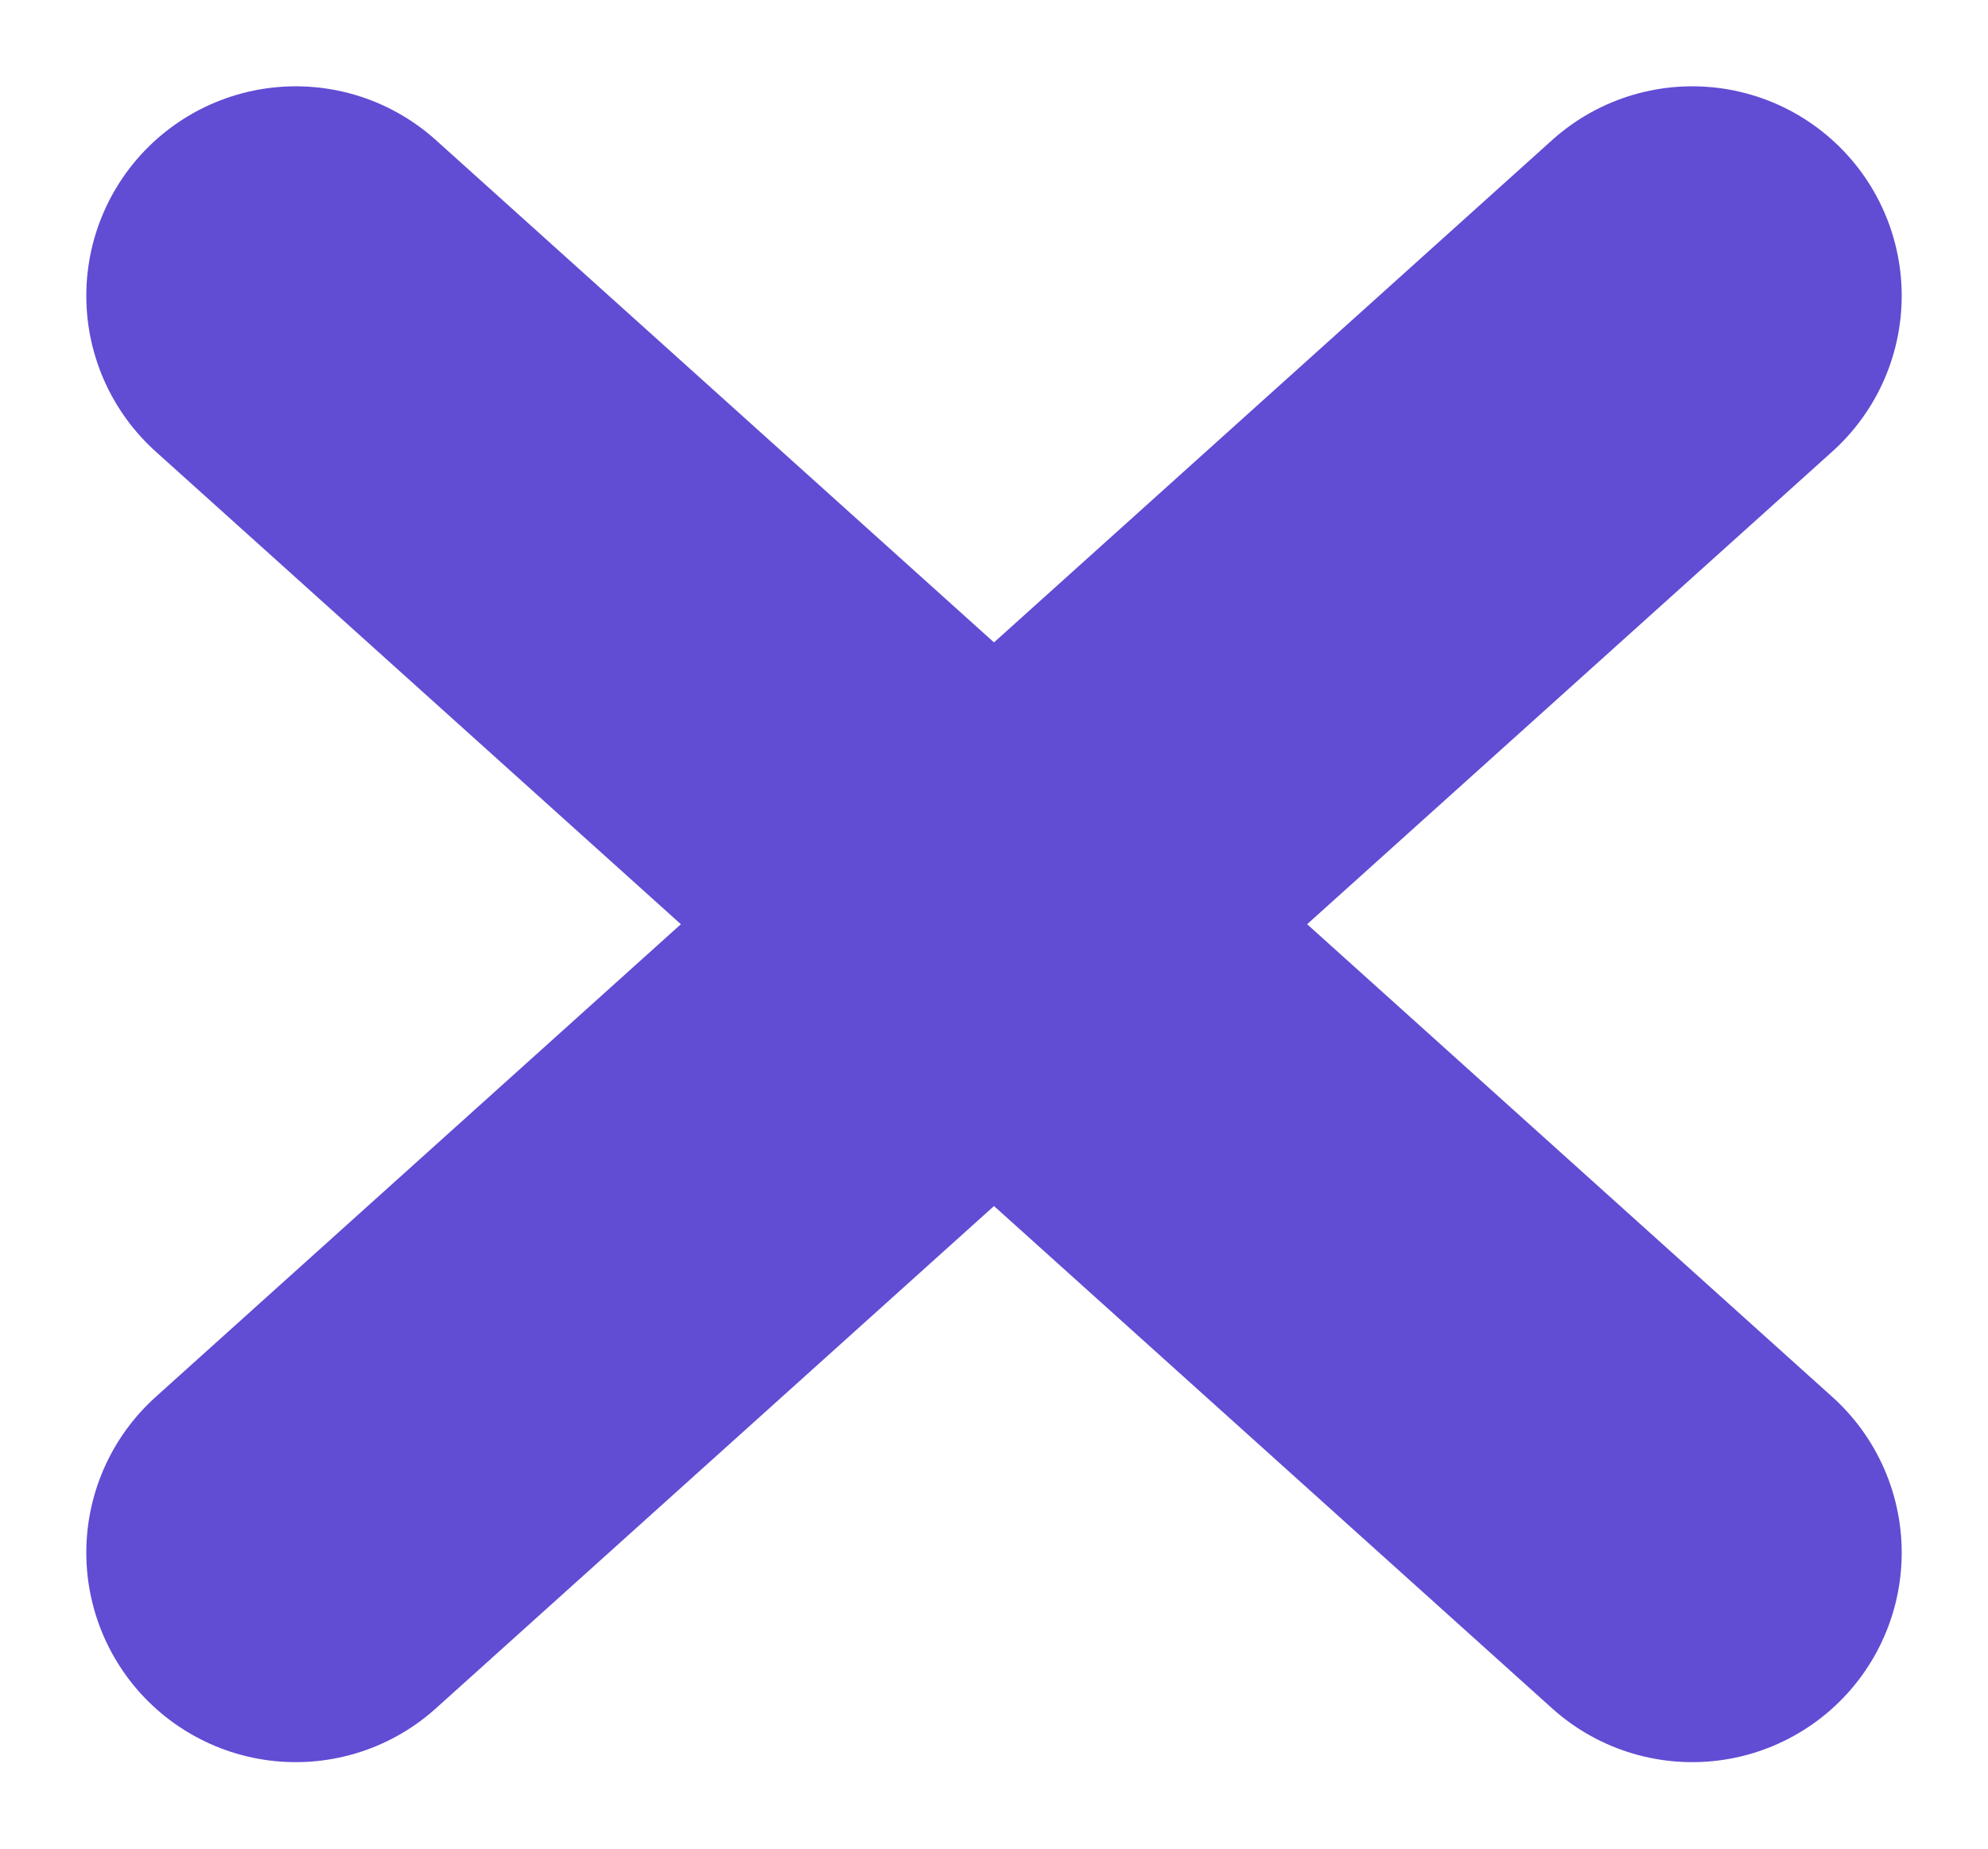
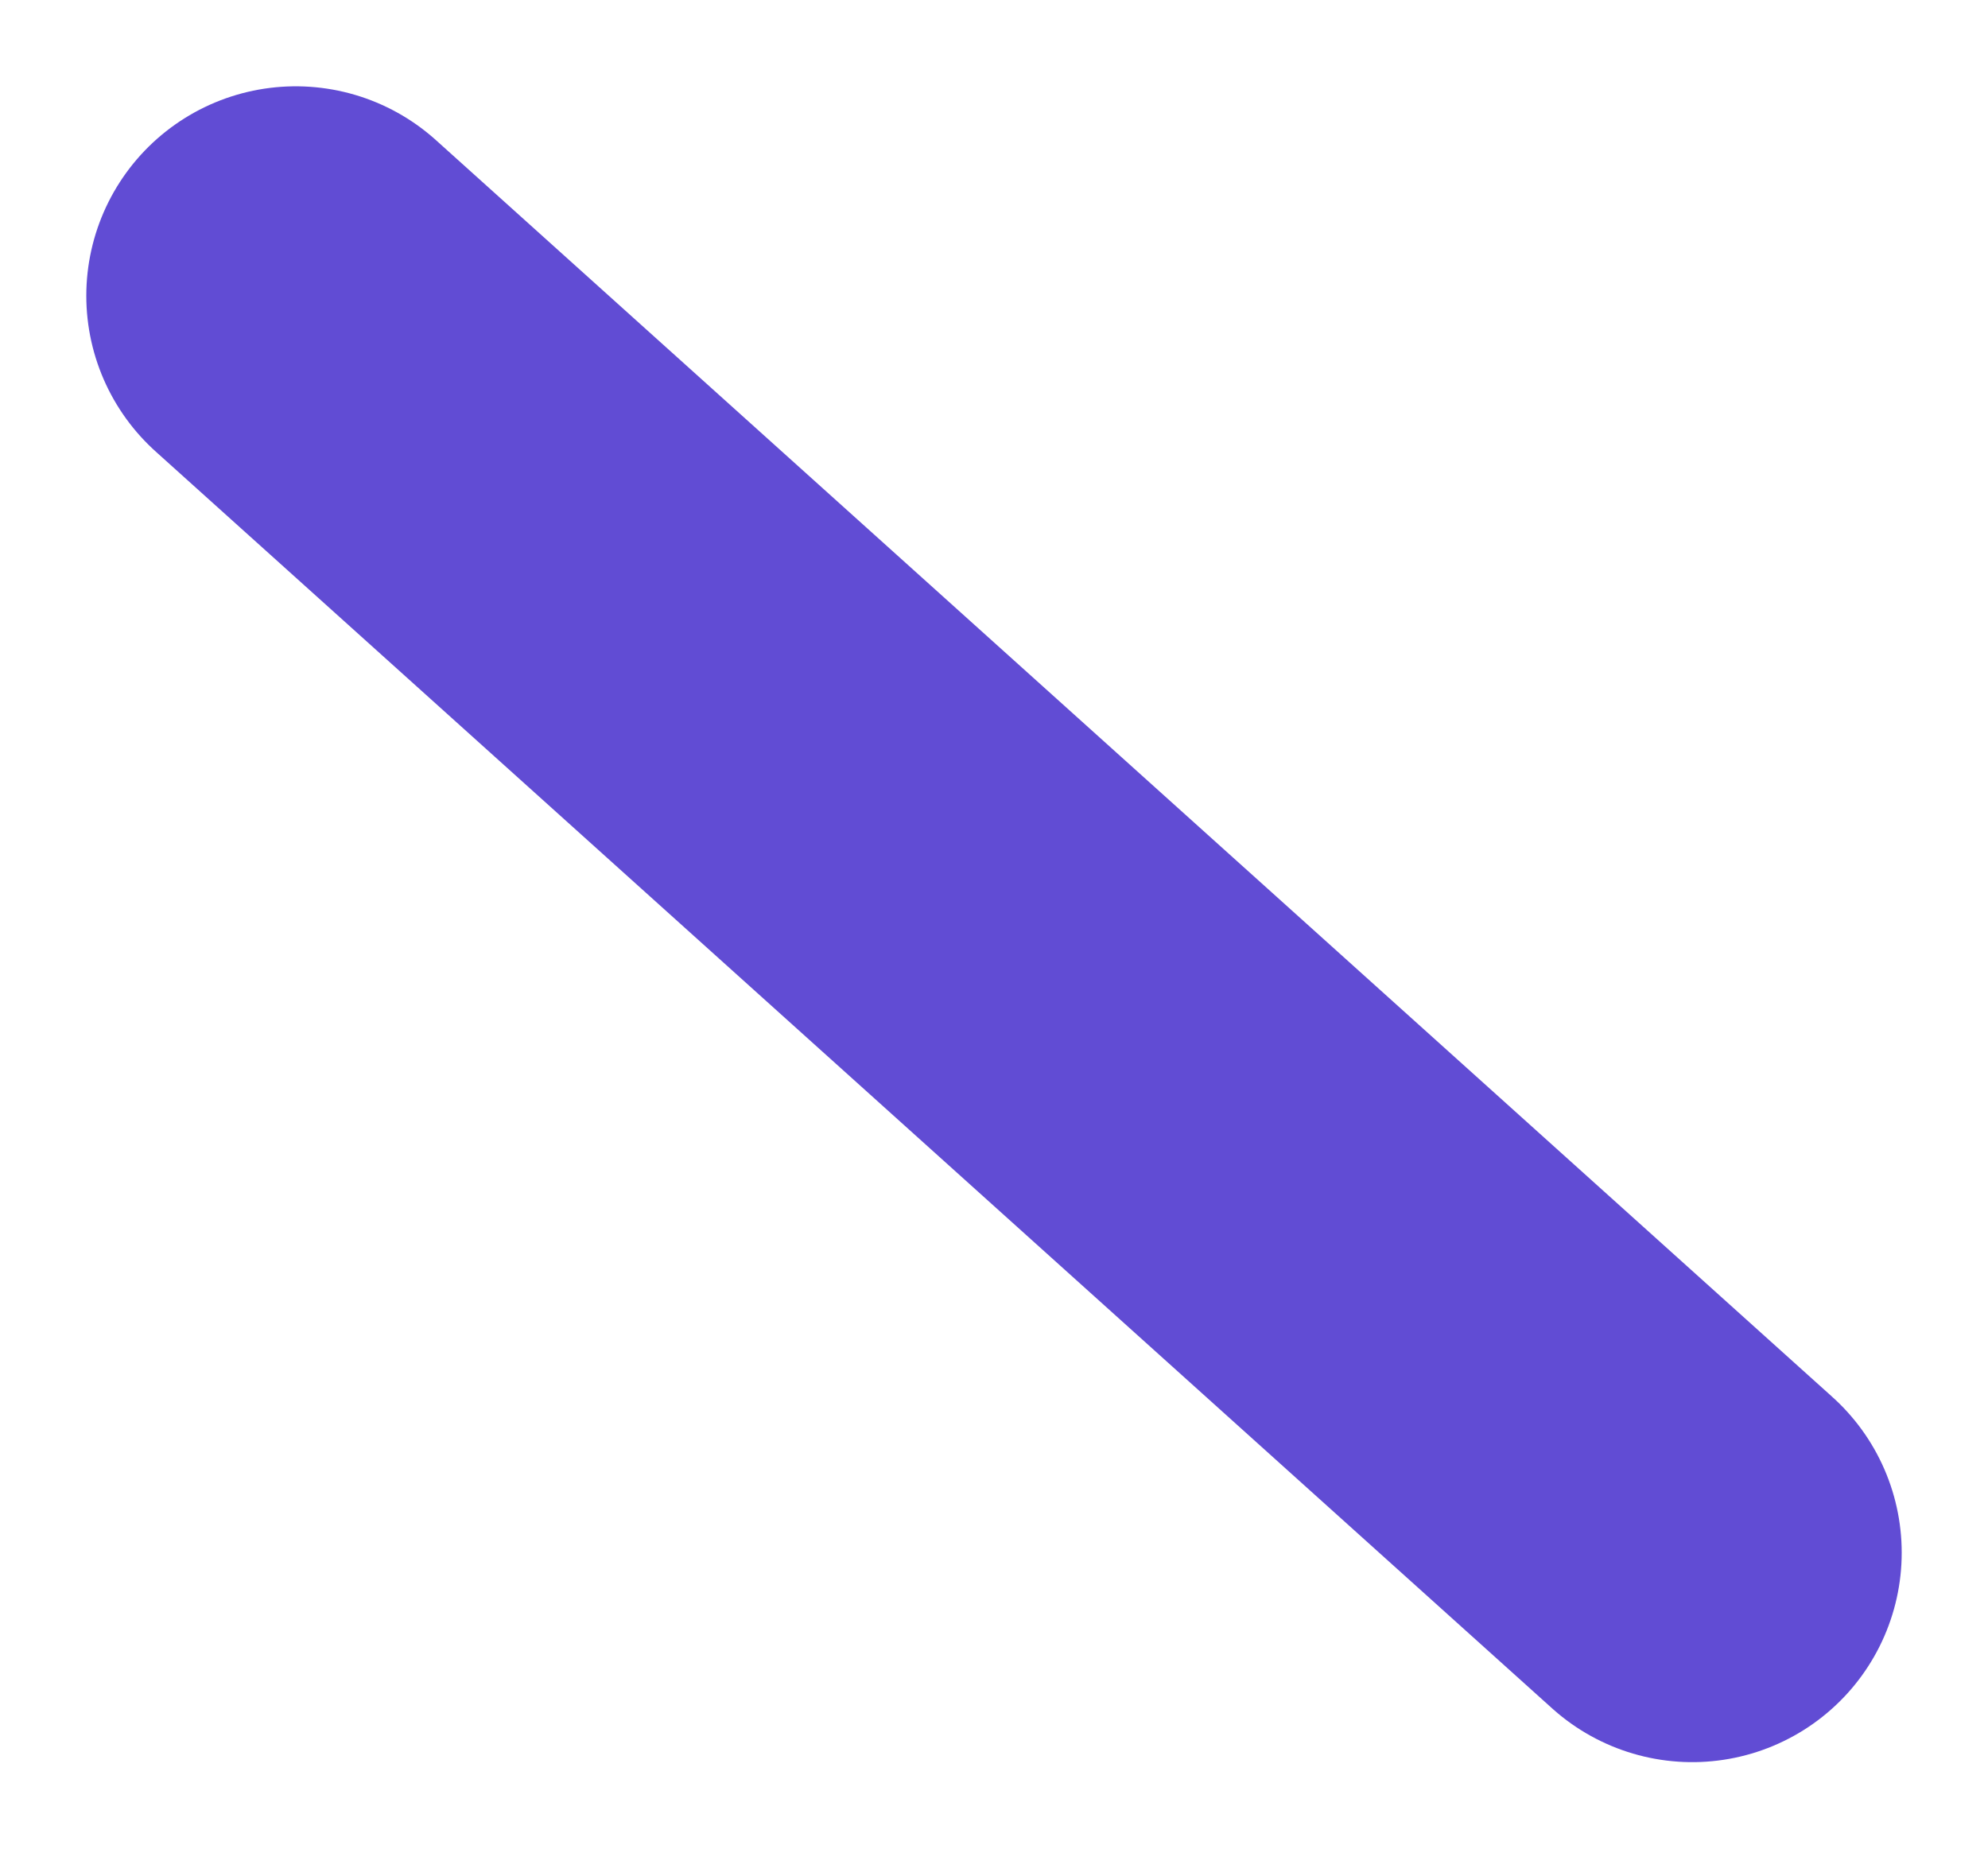
<svg xmlns="http://www.w3.org/2000/svg" width="9.491" height="8.825" viewBox="0 0 9.491 8.825">
  <g id="Group_1624" data-name="Group 1624" transform="translate(-915.088 -2198.088)">
-     <line id="Line_69" data-name="Line 69" y1="6" x2="6.667" transform="translate(916.5 2199.5)" fill="none" stroke="#614CD4" stroke-linecap="round" stroke-width="2" />
    <line id="Line_70" data-name="Line 70" x1="6.667" y1="6" transform="translate(916.5 2199.5)" fill="none" stroke="#614CD4" stroke-linecap="round" stroke-width="2" />
  </g>
</svg>